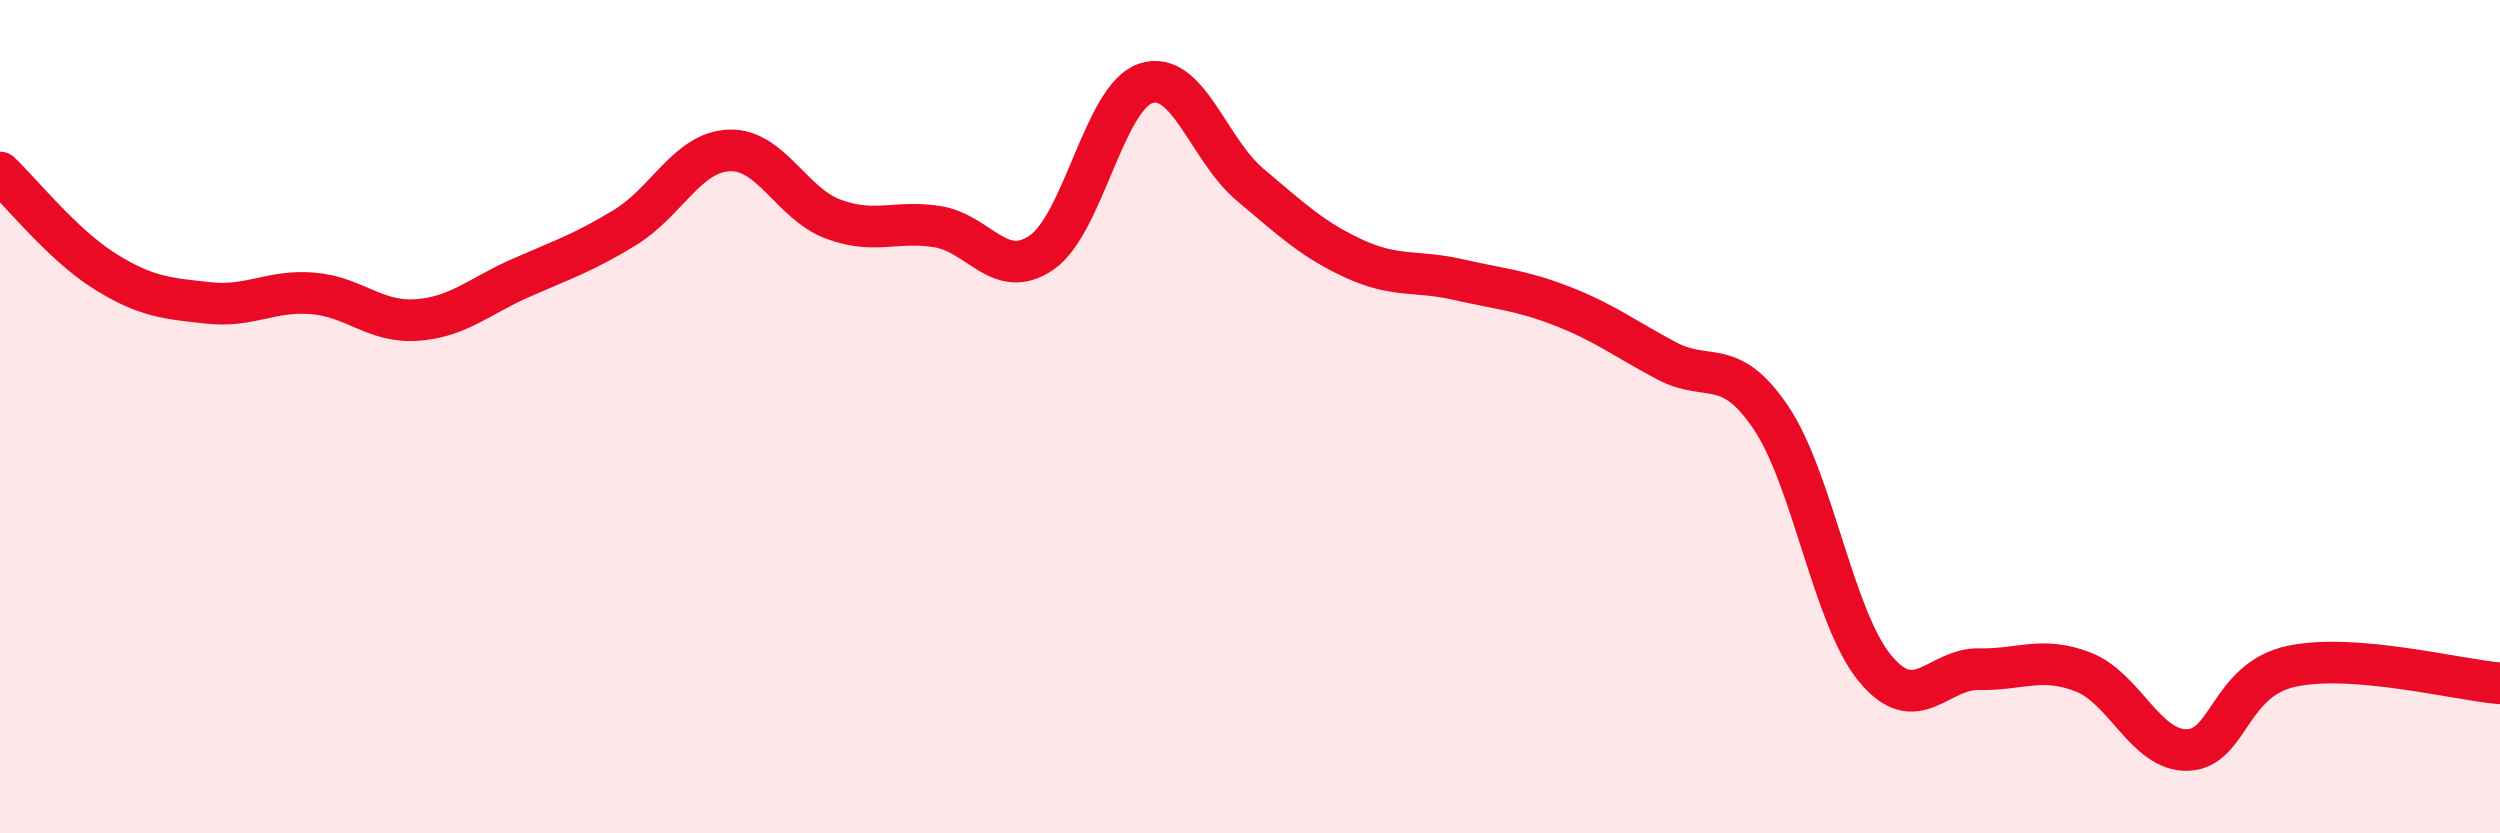
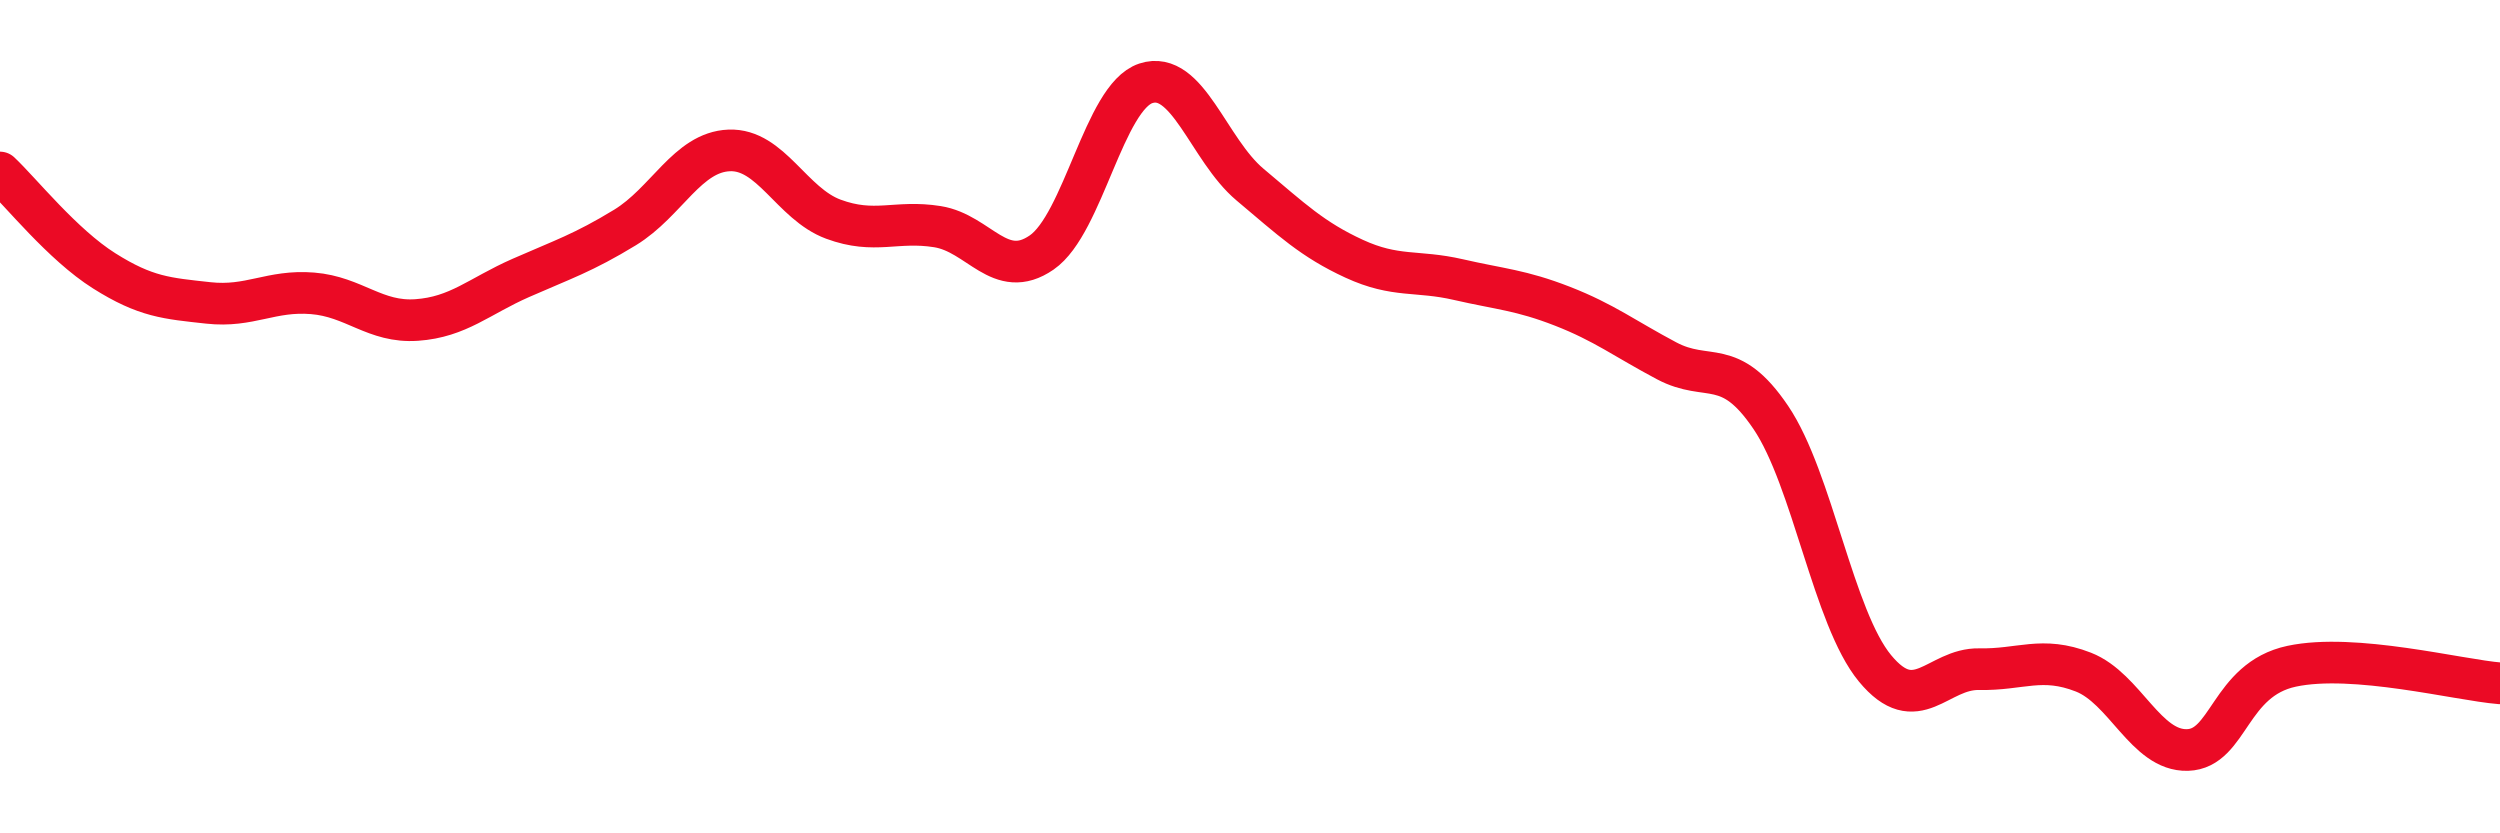
<svg xmlns="http://www.w3.org/2000/svg" width="60" height="20" viewBox="0 0 60 20">
-   <path d="M 0,4.14 C 0.5,4.61 1.5,5.87 2.5,6.5 C 3.5,7.13 4,7.16 5,7.27 C 6,7.38 6.5,6.96 7.5,7.04 C 8.5,7.12 9,7.75 10,7.68 C 11,7.61 11.5,7.11 12.5,6.67 C 13.5,6.23 14,6.07 15,5.46 C 16,4.85 16.5,3.65 17.5,3.61 C 18.5,3.57 19,4.89 20,5.26 C 21,5.63 21.5,5.28 22.5,5.44 C 23.5,5.6 24,6.75 25,6.06 C 26,5.37 26.5,2.33 27.5,2 C 28.5,1.67 29,3.59 30,4.43 C 31,5.27 31.5,5.75 32.5,6.21 C 33.5,6.67 34,6.48 35,6.71 C 36,6.94 36.5,6.96 37.5,7.35 C 38.5,7.74 39,8.13 40,8.66 C 41,9.19 41.5,8.54 42.5,10.02 C 43.5,11.5 44,14.83 45,16.04 C 46,17.25 46.5,16.04 47.5,16.06 C 48.5,16.08 49,15.74 50,16.13 C 51,16.52 51.5,18.03 52.5,18 C 53.5,17.97 53.5,16.31 55,15.99 C 56.5,15.67 59,16.32 60,16.4L60 20L0 20Z" fill="#EB0A25" opacity="0.1" stroke-linecap="round" stroke-linejoin="round" />
  <path d="M 0,4.14 C 0.5,4.61 1.5,5.87 2.5,6.5 C 3.5,7.13 4,7.16 5,7.27 C 6,7.38 6.5,6.96 7.5,7.04 C 8.5,7.12 9,7.75 10,7.68 C 11,7.61 11.5,7.11 12.5,6.67 C 13.5,6.23 14,6.07 15,5.46 C 16,4.85 16.5,3.65 17.5,3.61 C 18.5,3.57 19,4.89 20,5.26 C 21,5.63 21.5,5.28 22.5,5.44 C 23.5,5.6 24,6.75 25,6.06 C 26,5.37 26.5,2.33 27.5,2 C 28.5,1.67 29,3.59 30,4.43 C 31,5.27 31.5,5.75 32.5,6.21 C 33.5,6.67 34,6.48 35,6.71 C 36,6.94 36.5,6.96 37.5,7.35 C 38.5,7.74 39,8.13 40,8.66 C 41,9.19 41.5,8.54 42.5,10.02 C 43.5,11.5 44,14.83 45,16.04 C 46,17.25 46.5,16.04 47.5,16.06 C 48.5,16.08 49,15.74 50,16.13 C 51,16.52 51.5,18.03 52.5,18 C 53.5,17.97 53.5,16.31 55,15.99 C 56.5,15.67 59,16.32 60,16.4" stroke="#EB0A25" stroke-width="1" fill="none" stroke-linecap="round" stroke-linejoin="round" />
</svg>